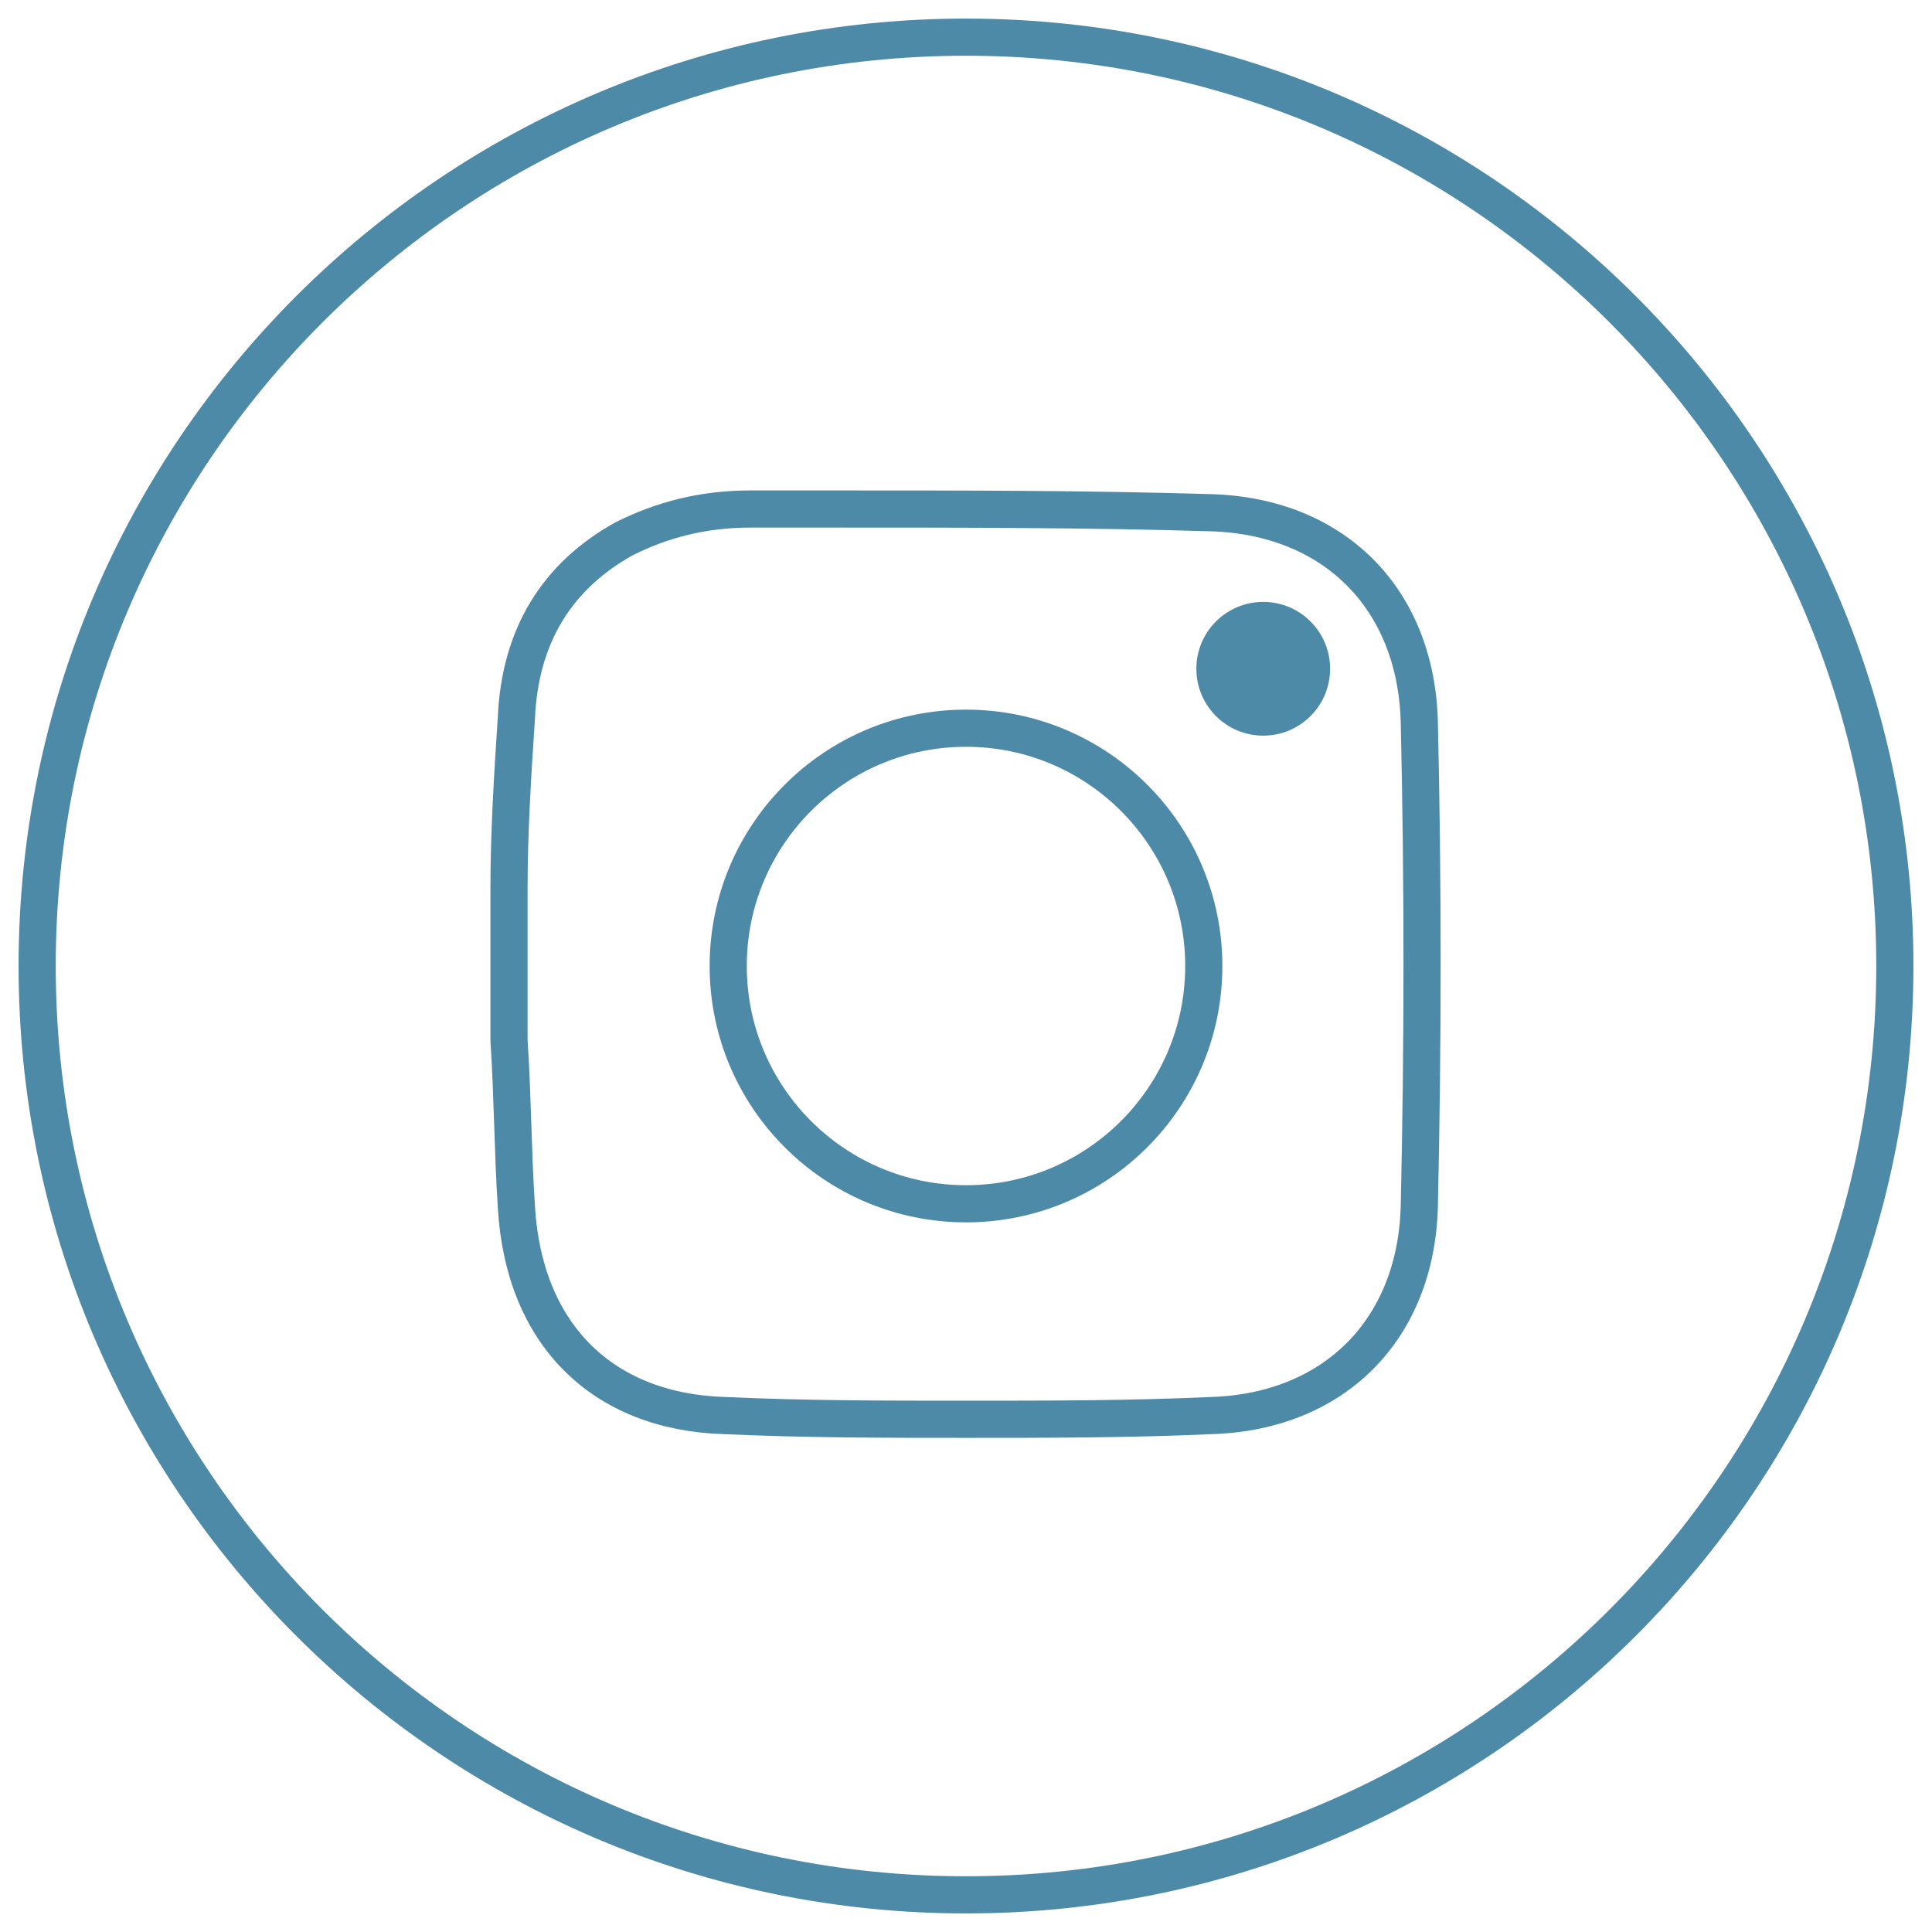
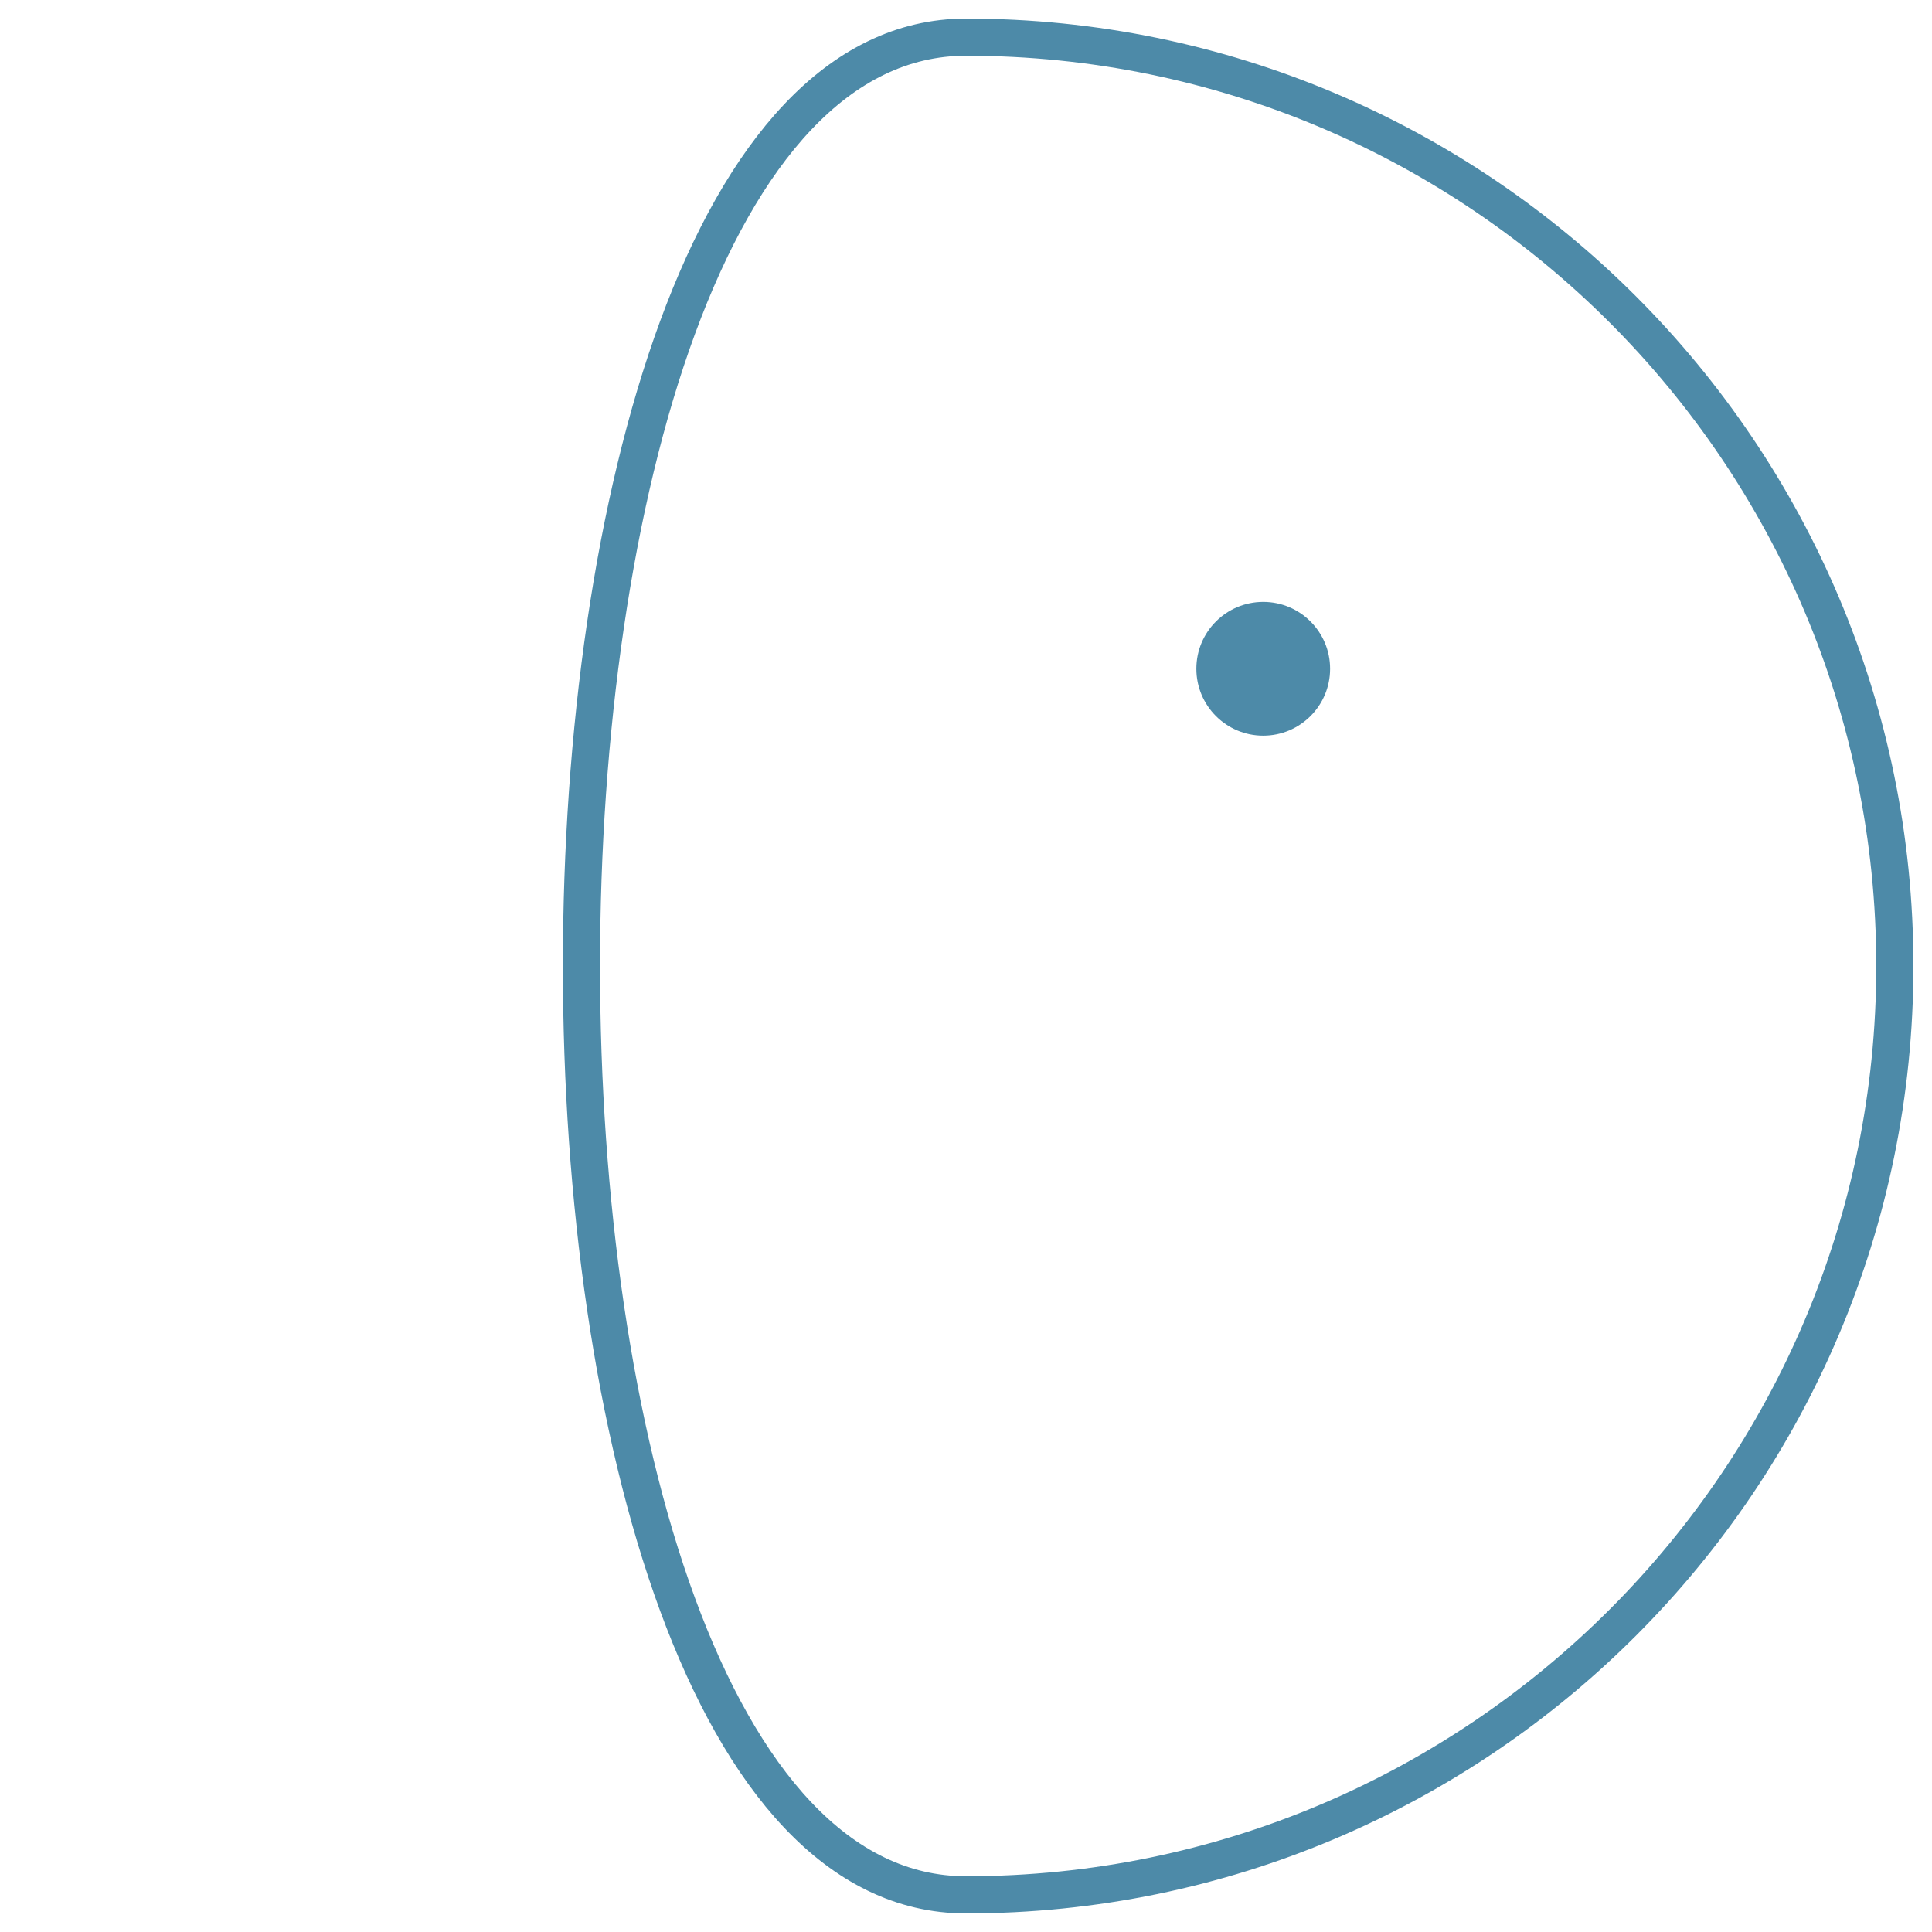
<svg xmlns="http://www.w3.org/2000/svg" xml:space="preserve" style="enable-background:new 0 0 52 52;" viewBox="0 0 52 52" y="0px" x="0px" id="Layer_1" version="1.1">
  <style type="text/css">
	.st0{fill:#4D8AA8;}
	.st1{fill:none;stroke:#4D8AA8;stroke-linecap:round;stroke-miterlimit:10;}
</style>
  <g>
-     <path d="M26,38.2c-2.2,0-4.3,0-6.5-0.1c-3.3-0.1-5.4-2.2-5.6-5.6c-0.1-1.5-0.1-3-0.2-4.5c0-0.7,0-1.4,0-2.1v0   c0-0.6,0-1.3,0-2c0-1.5,0.1-3.1,0.2-4.6c0.1-2.2,1.1-3.8,2.9-4.8c1-0.5,2.1-0.8,3.4-0.8l2.4,0c3.3,0,6.7,0,10,0.1   c3.3,0.1,5.5,2.3,5.6,5.6c0.1,4.3,0.1,8.7,0,13.1c-0.1,3.3-2.3,5.5-5.6,5.6C30.4,38.2,28.2,38.2,26,38.2z" class="st1" />
-     <circle r="6.4" cy="26" cx="26" class="st1" />
    <circle r="1.8" cy="18" cx="34" class="st0" />
  </g>
-   <path d="M26,51c13.8,0,25-11.2,25-25S39.8,1,26,1S1,12.2,1,26S12.2,51,26,51z" class="st1" />
+   <path d="M26,51c13.8,0,25-11.2,25-25S39.8,1,26,1S12.2,51,26,51z" class="st1" />
</svg>